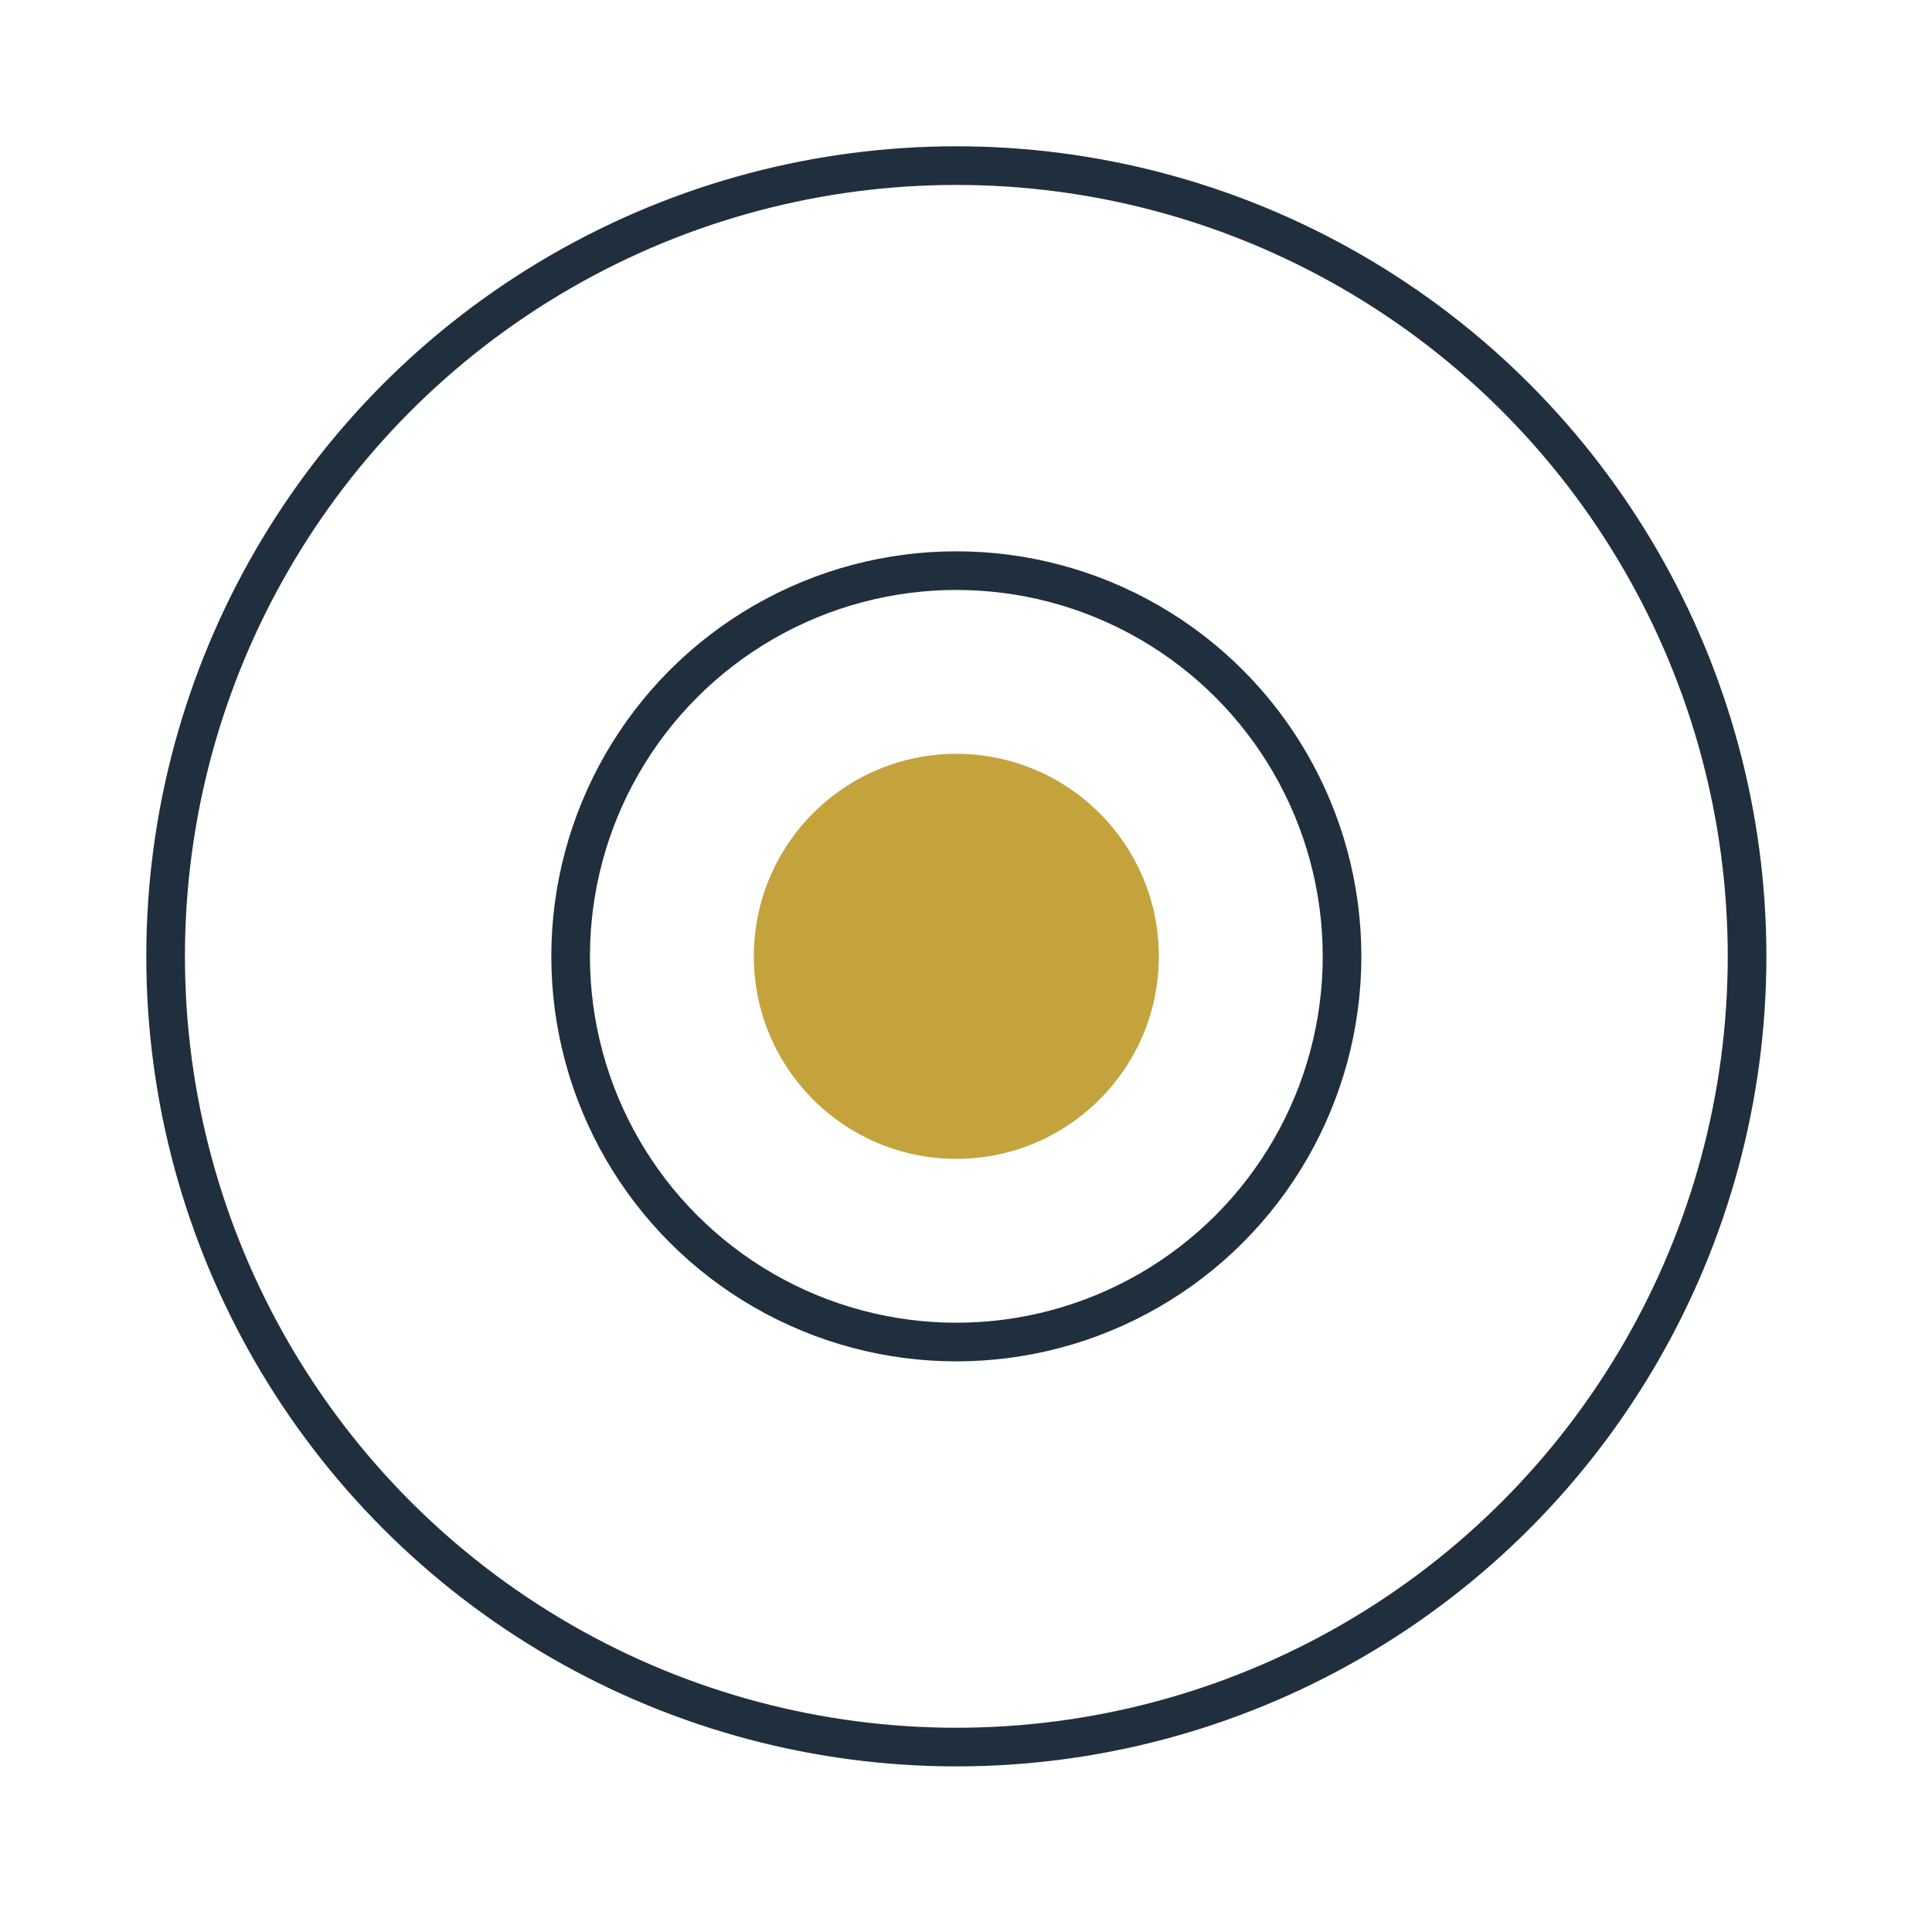
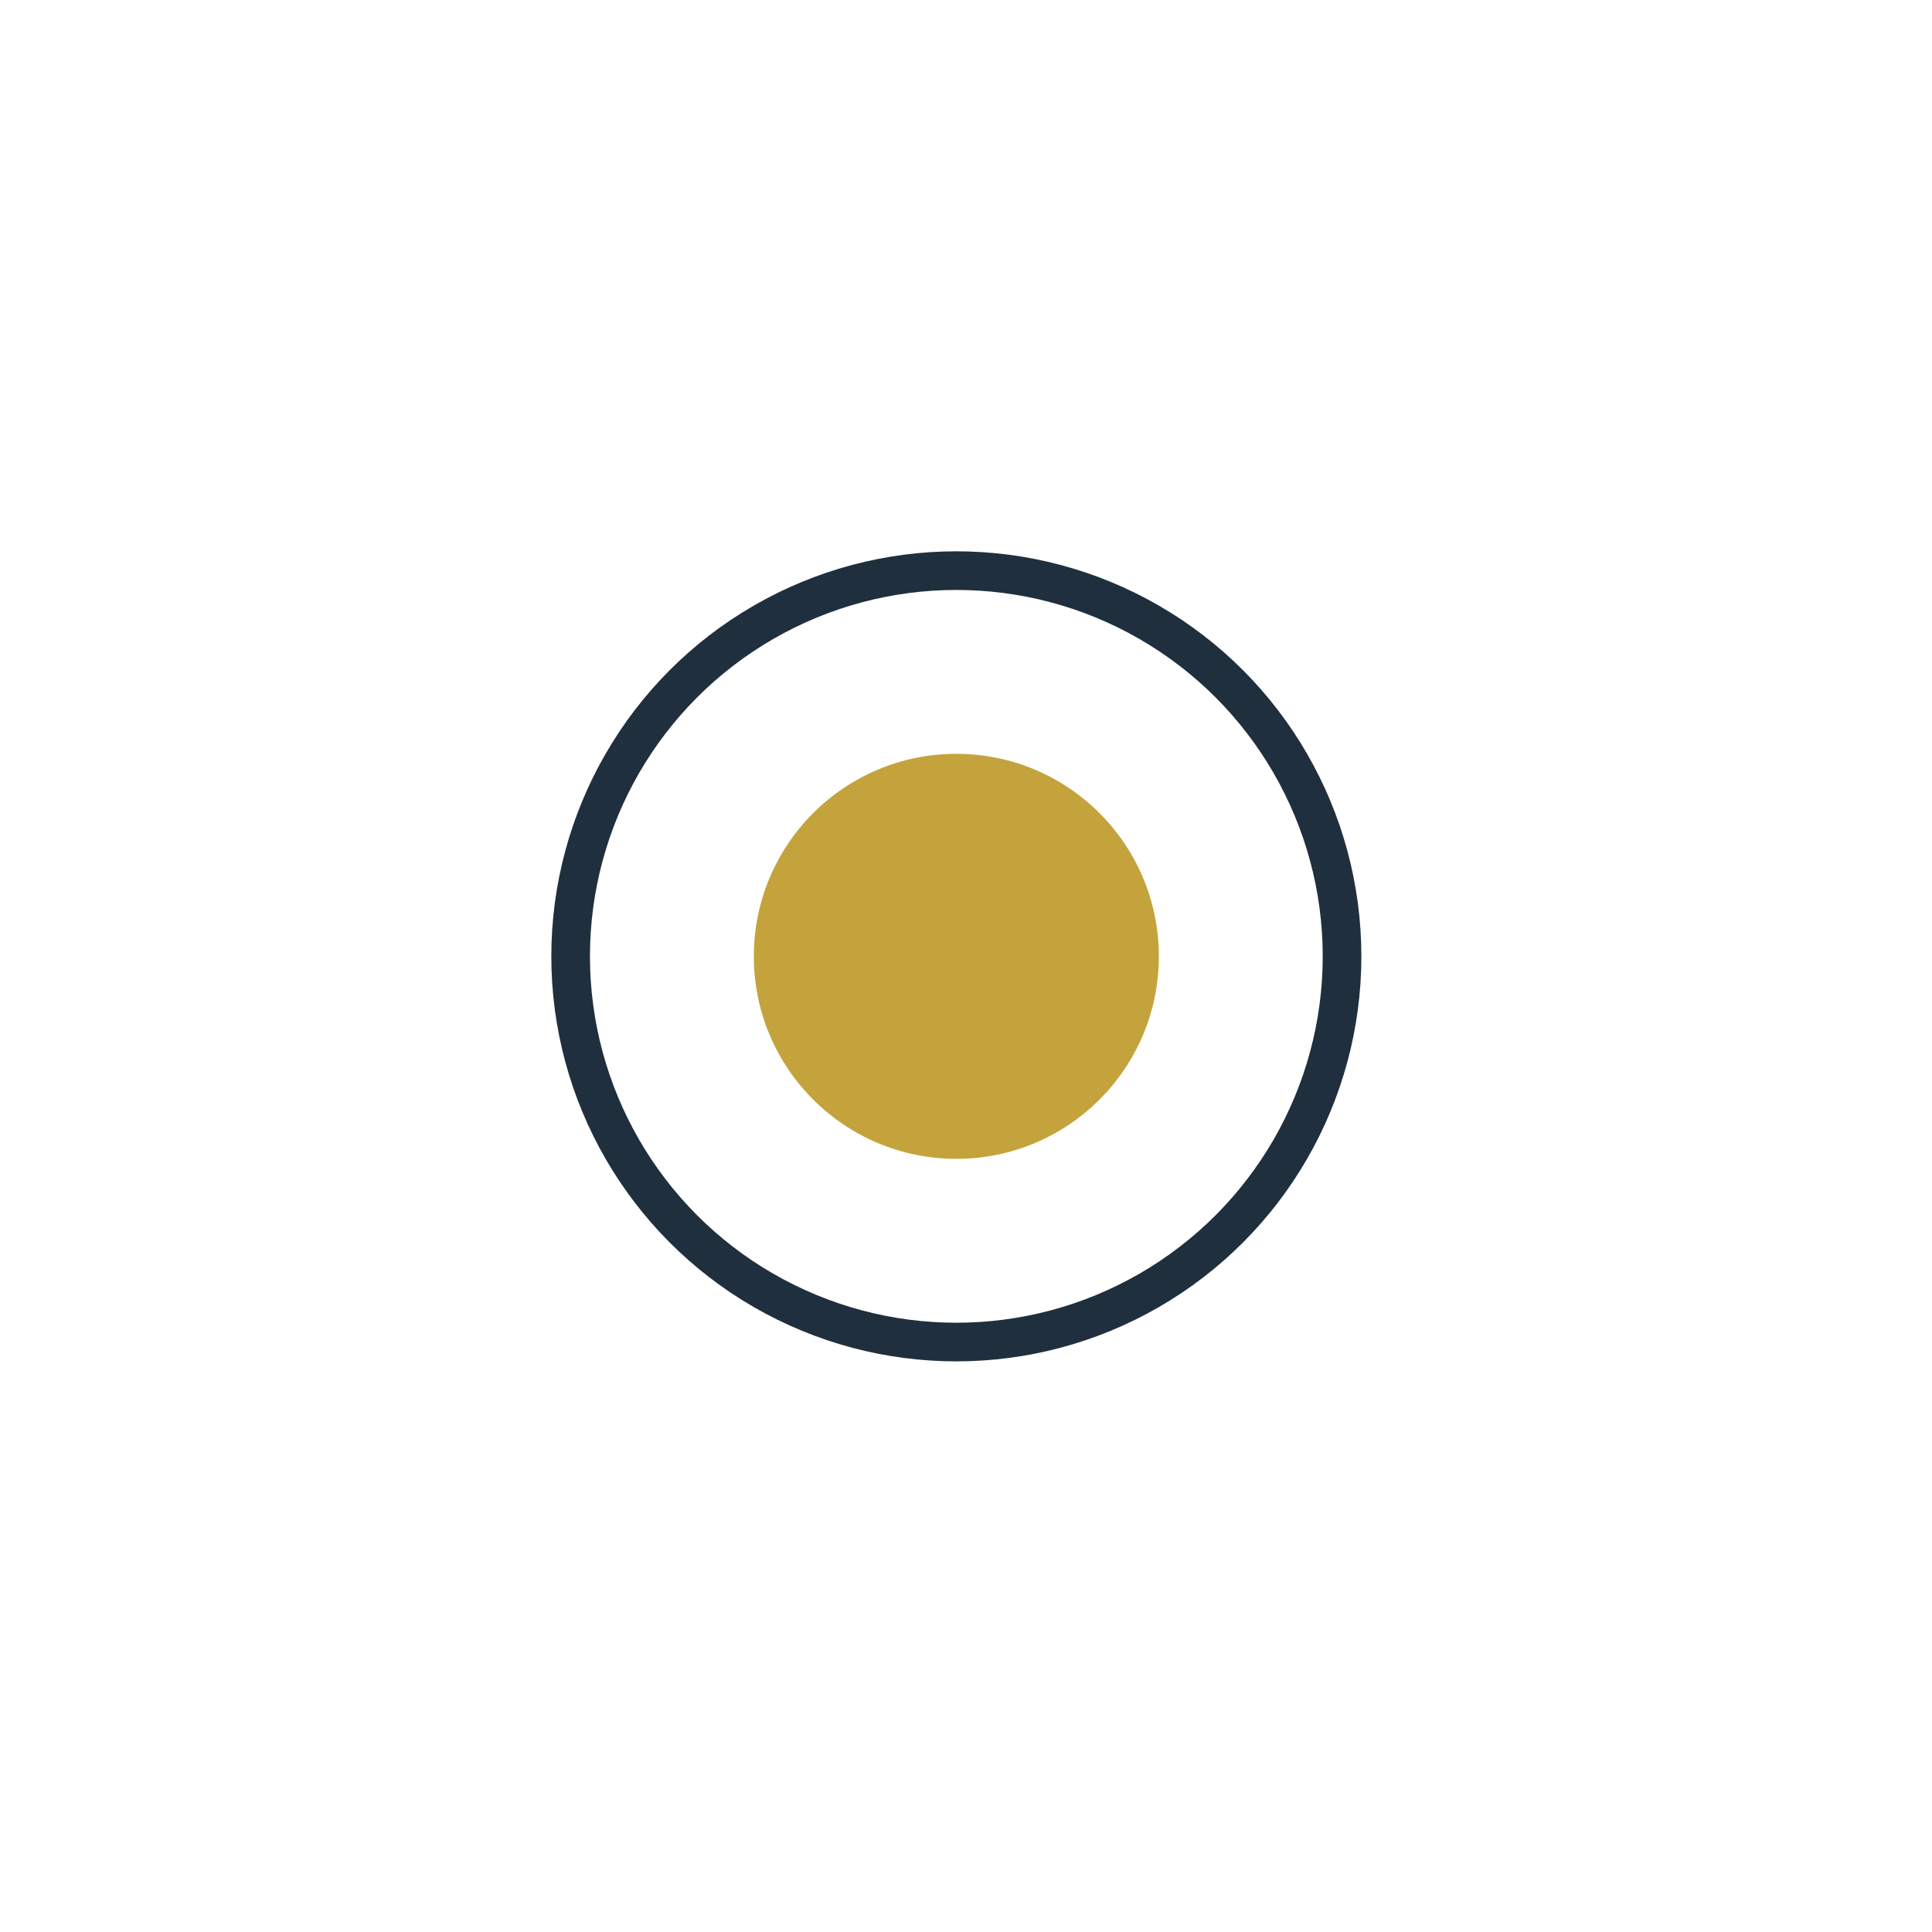
<svg xmlns="http://www.w3.org/2000/svg" width="50" height="50" viewBox="0 0 50 50" fill="none">
-   <rect width="50" height="50" fill="white" />
-   <circle cx="24.75" cy="24.75" r="20.464" stroke="#1F2F3D" />
  <circle cx="24.75" cy="24.75" r="9.982" stroke="#1F2F3D" />
  <circle cx="24.75" cy="24.75" r="5.241" fill="#C4A33D" />
</svg>